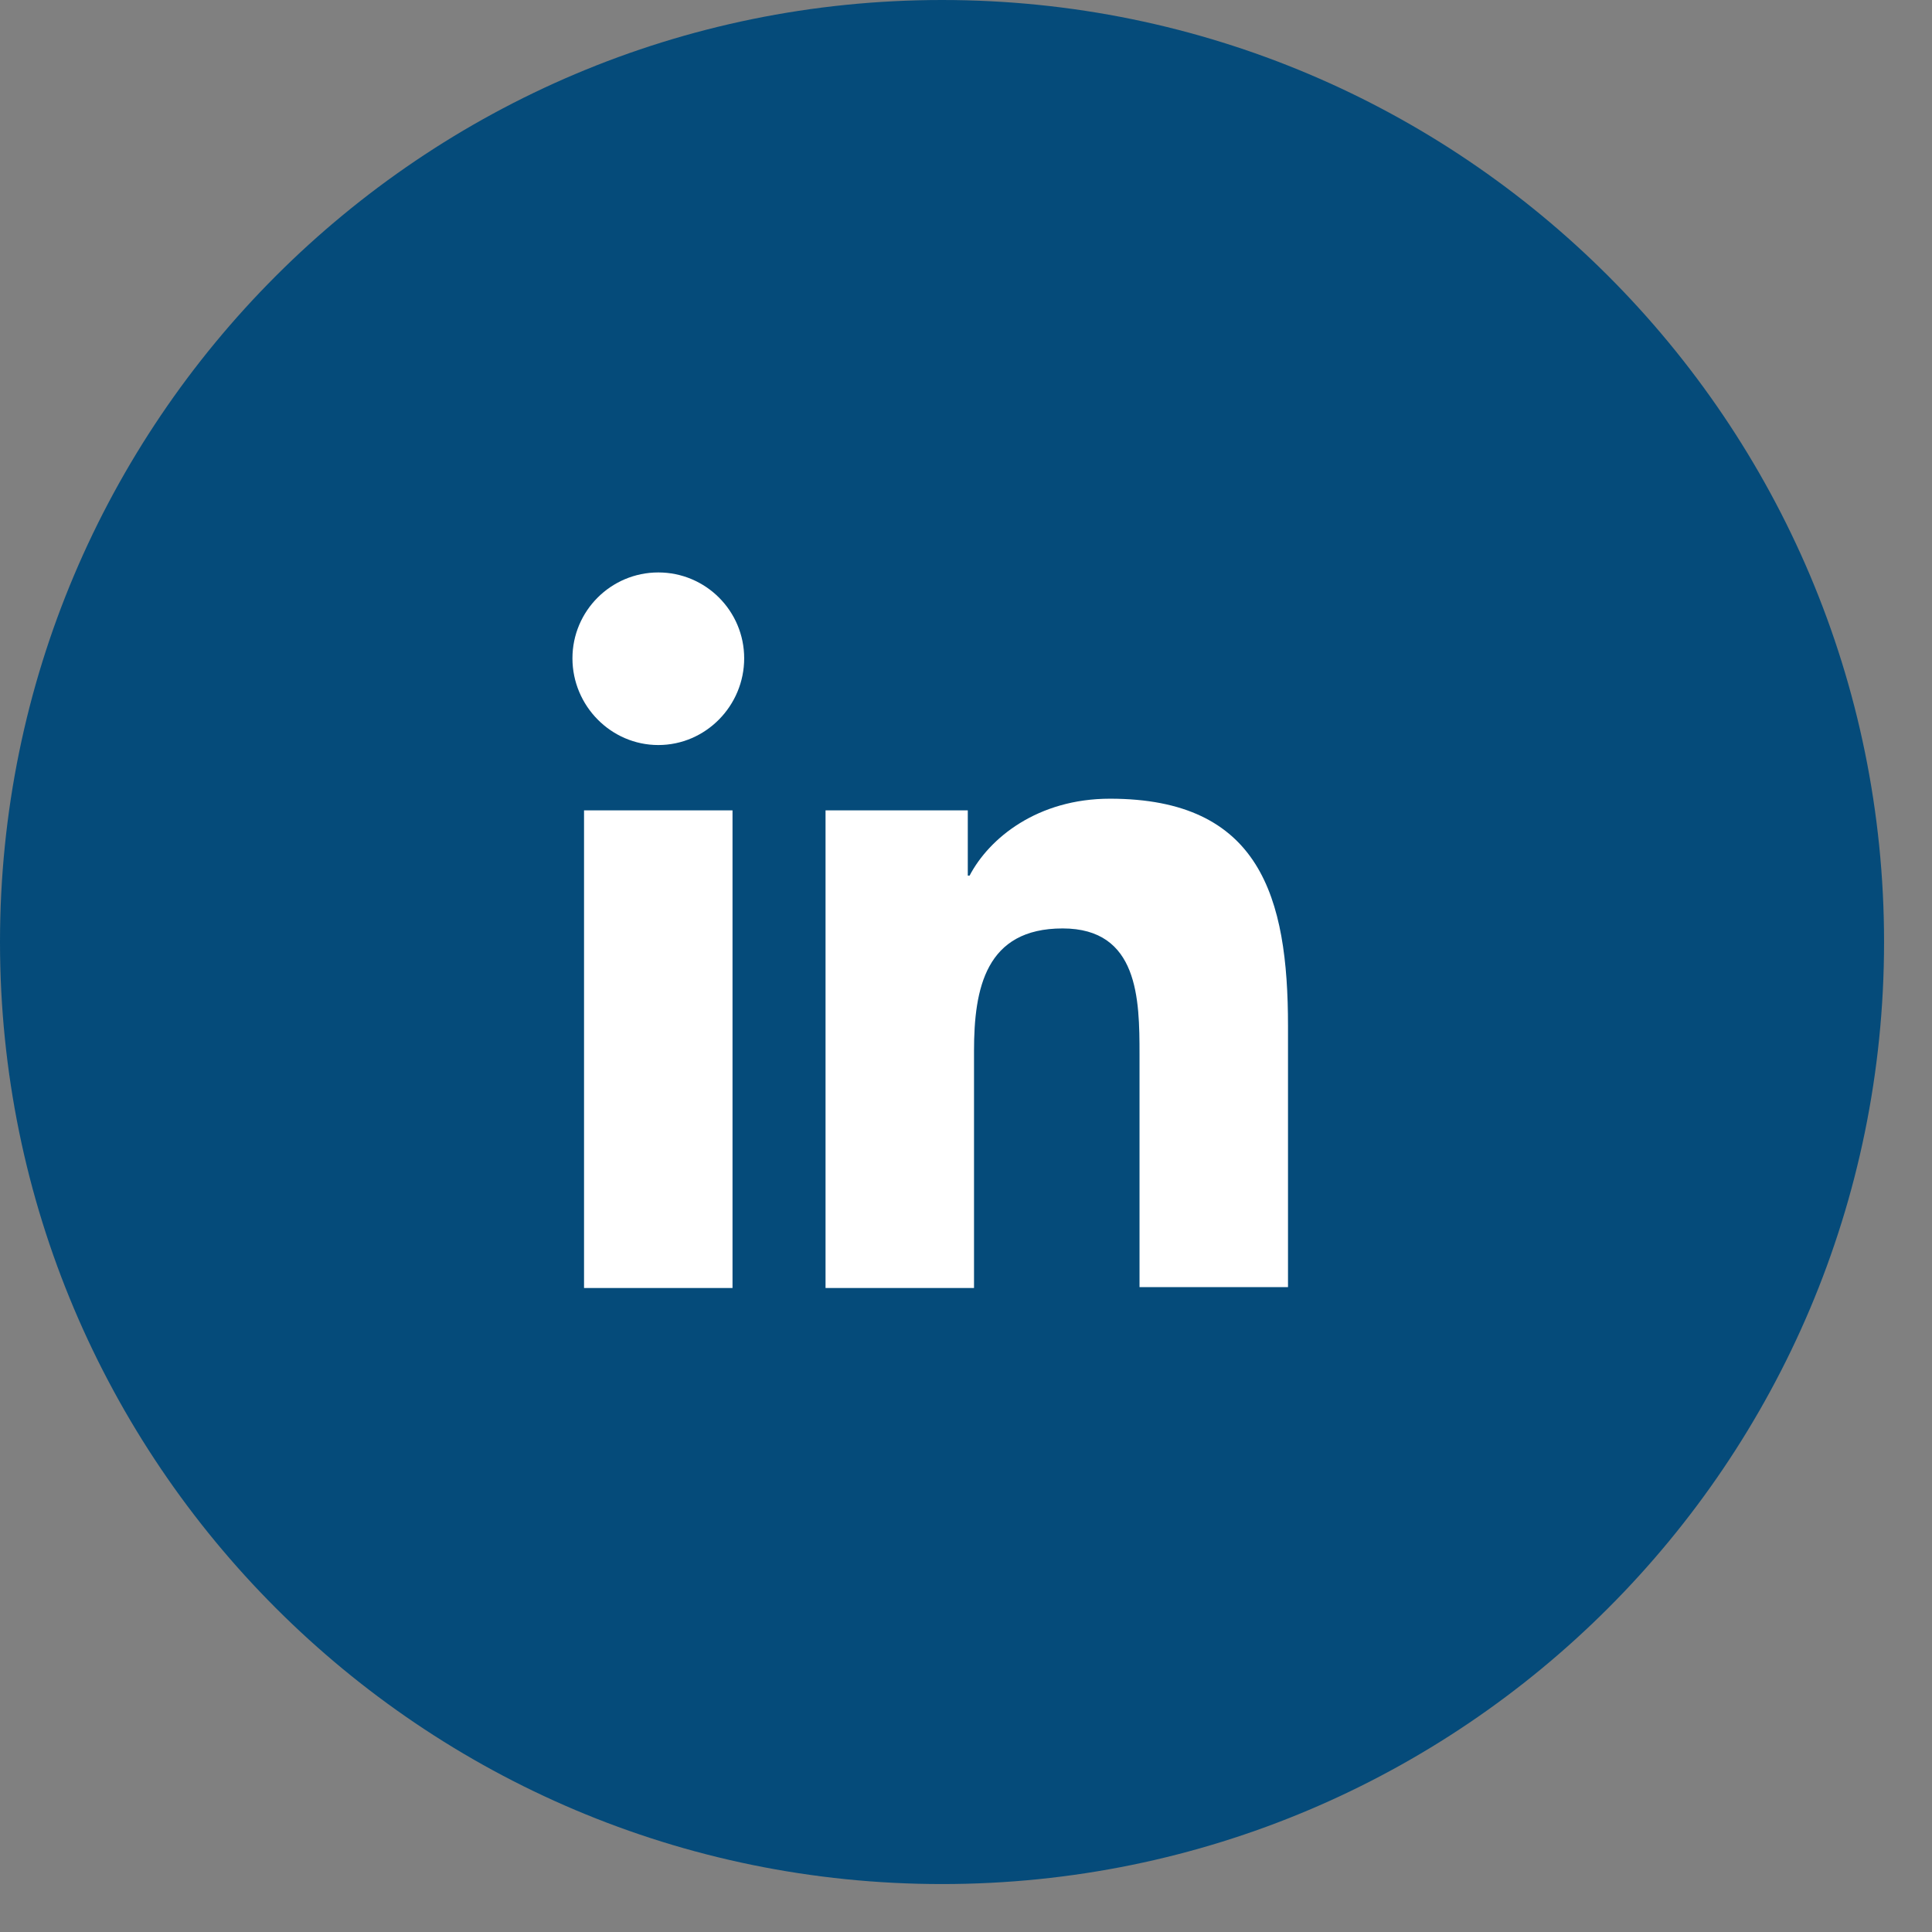
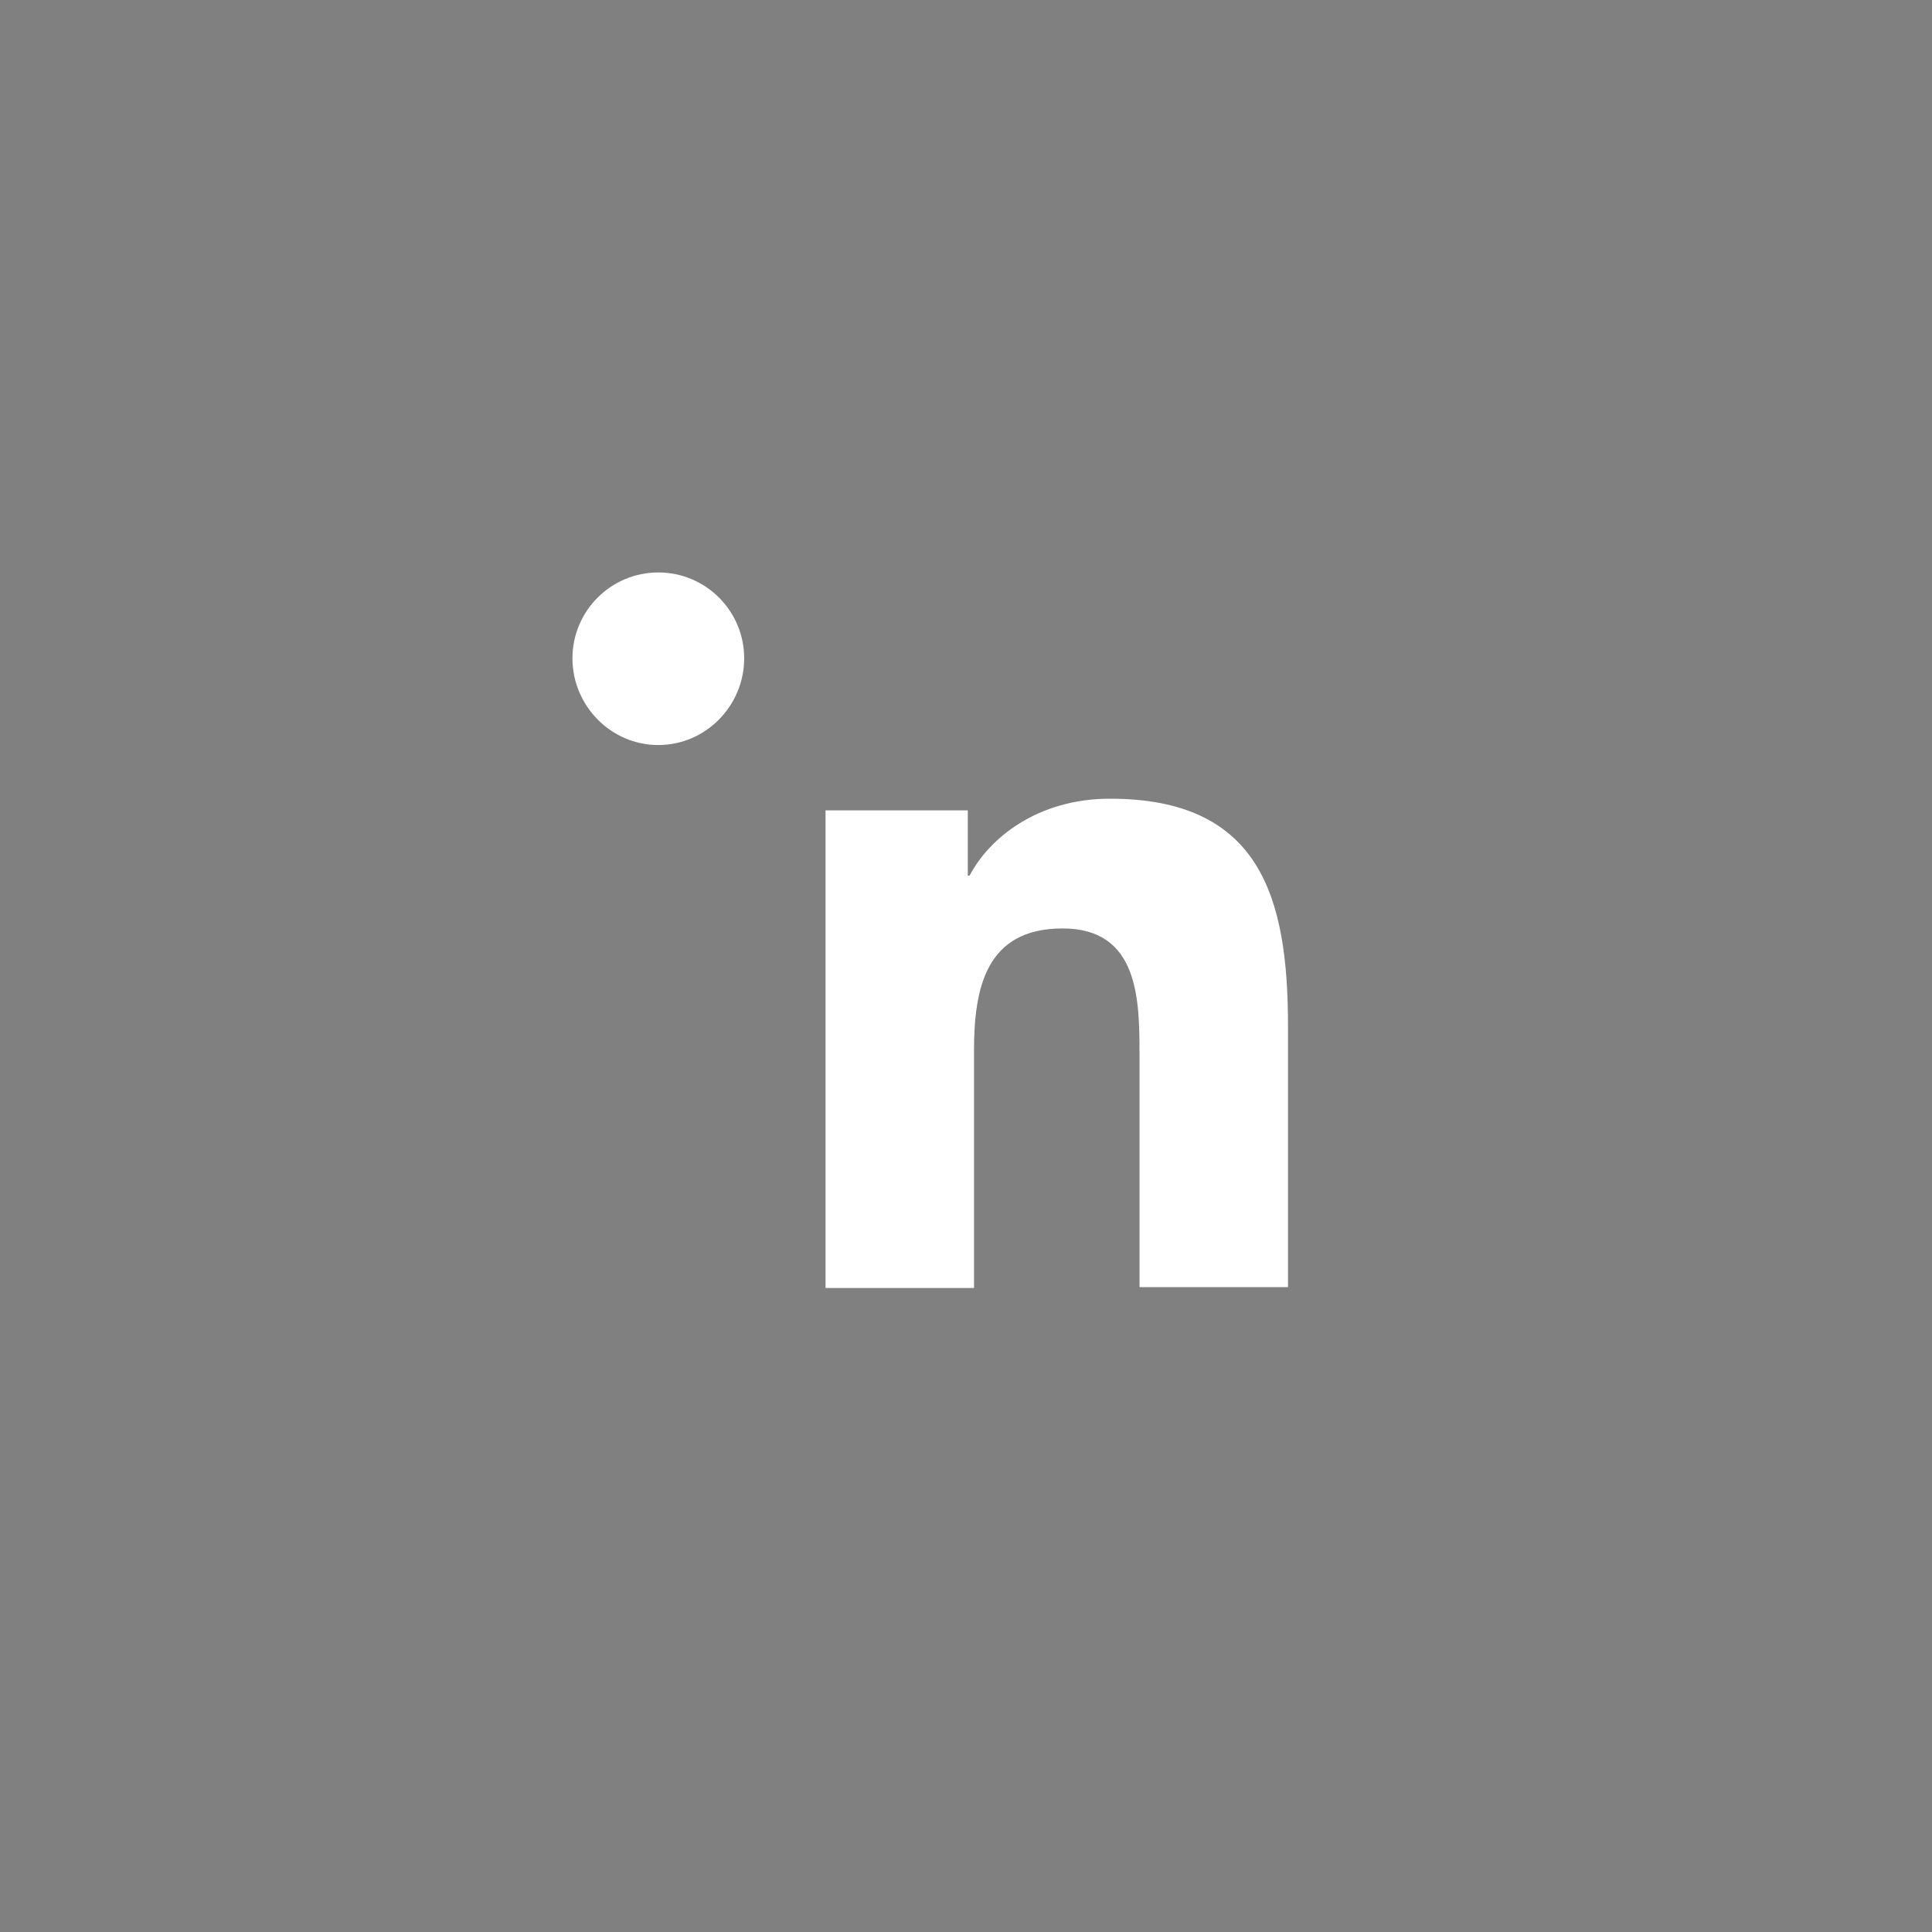
<svg xmlns="http://www.w3.org/2000/svg" width="27" height="27" viewBox="0 0 27 27" fill="none">
  <rect x="0" y="0" width="27" height="27" fill="#808080" stroke="none" />
  <g clip-path="url(#clip0_1_79)">
    <path d="M13.165 26.33C20.436 26.33 26.33 20.436 26.33 13.165C26.33 5.894 20.436 0 13.165 0C5.894 0 0 5.894 0 13.165C0 20.436 5.894 26.33 13.165 26.33Z" fill="#054B7A" />
  </g>
  <path d="M18 18V14.337C18 12.537 17.612 11.162 15.512 11.162C14.5 11.162 13.825 11.712 13.55 12.237H13.525V11.325H11.537V18H13.612V14.687C13.612 13.812 13.775 12.975 14.85 12.975C15.912 12.975 15.925 13.962 15.925 14.737V17.988H18V18Z" fill="white" />
-   <path d="M8.162 11.325H10.237V18H8.162V11.325Z" fill="white" />
  <path d="M9.2 8C8.538 8 8 8.538 8 9.2C8 9.863 8.538 10.412 9.2 10.412C9.863 10.412 10.4 9.863 10.4 9.2C10.4 8.538 9.863 8 9.2 8Z" fill="white" />
  <defs>
    <clipPath id="clip0_1_79">
-       <rect width="26.33" height="26.33" fill="white" />
-     </clipPath>
+       </clipPath>
  </defs>
</svg>